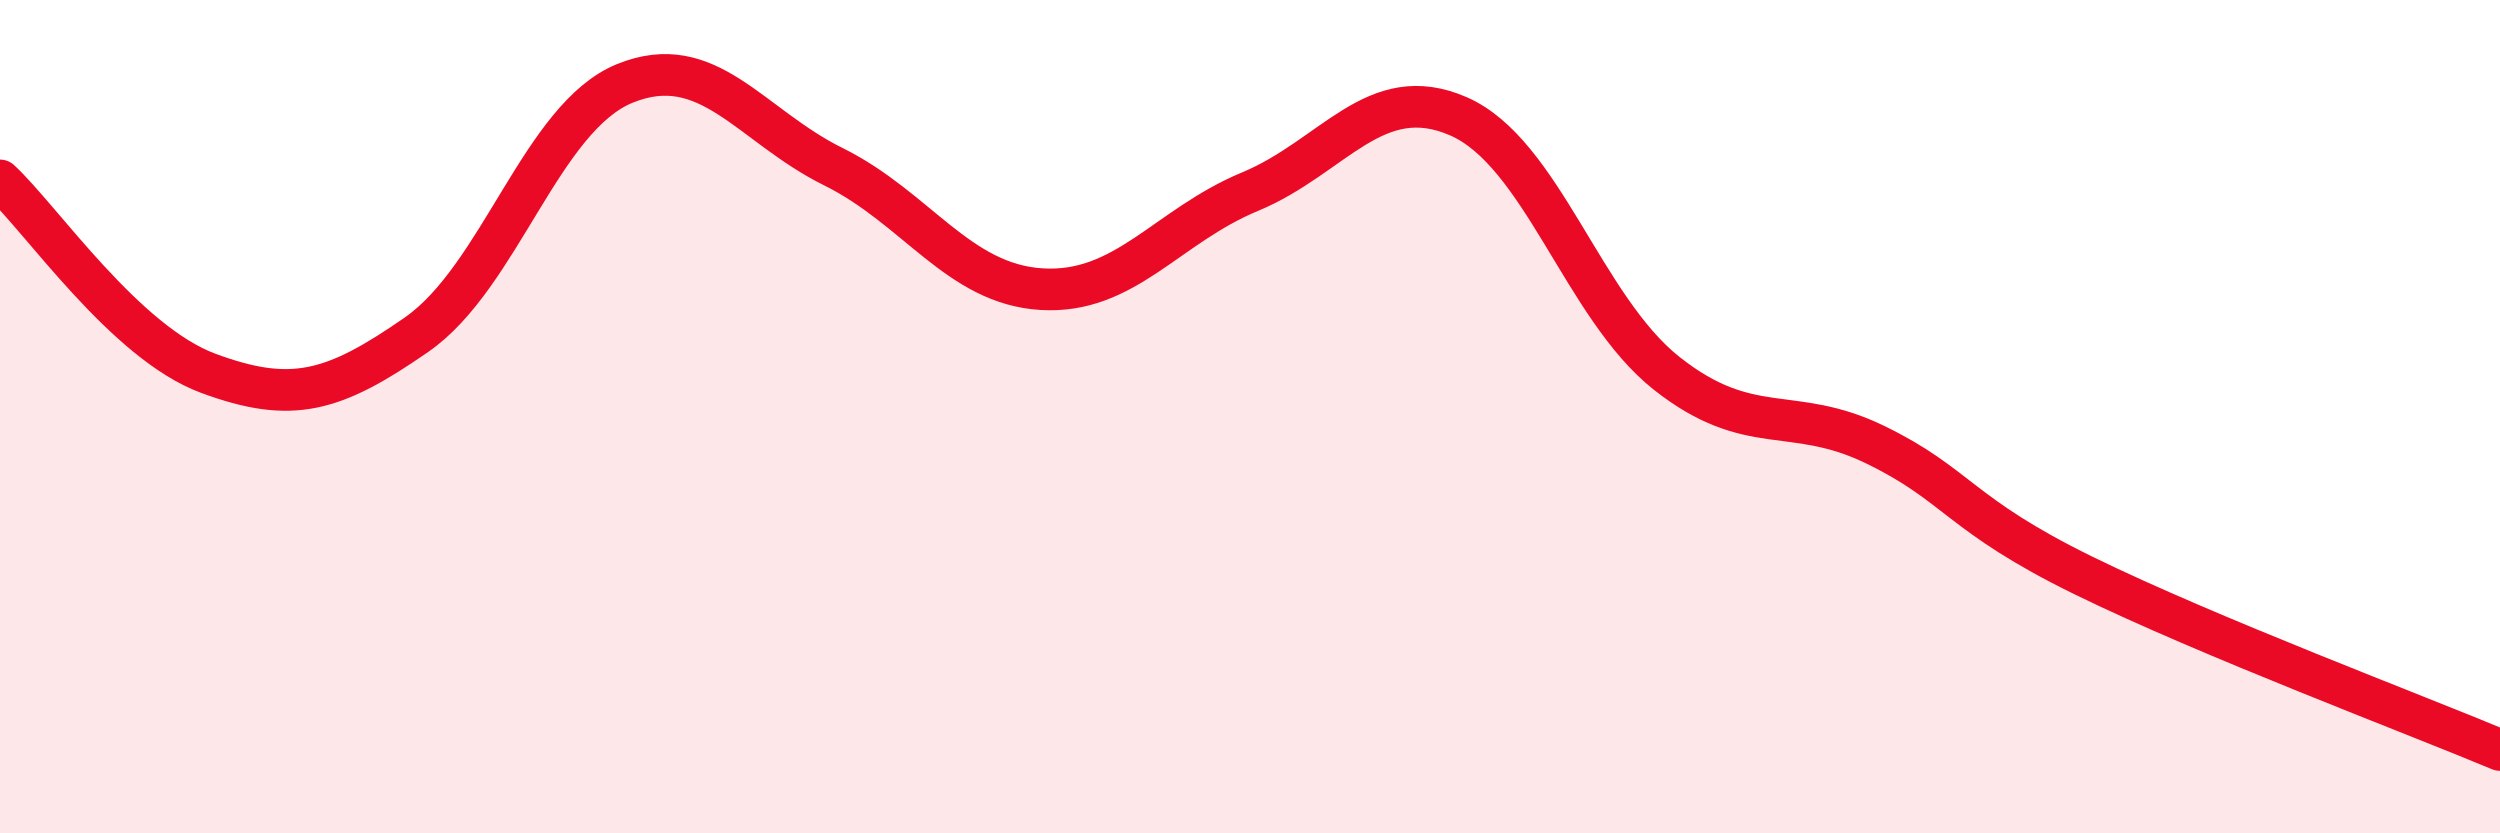
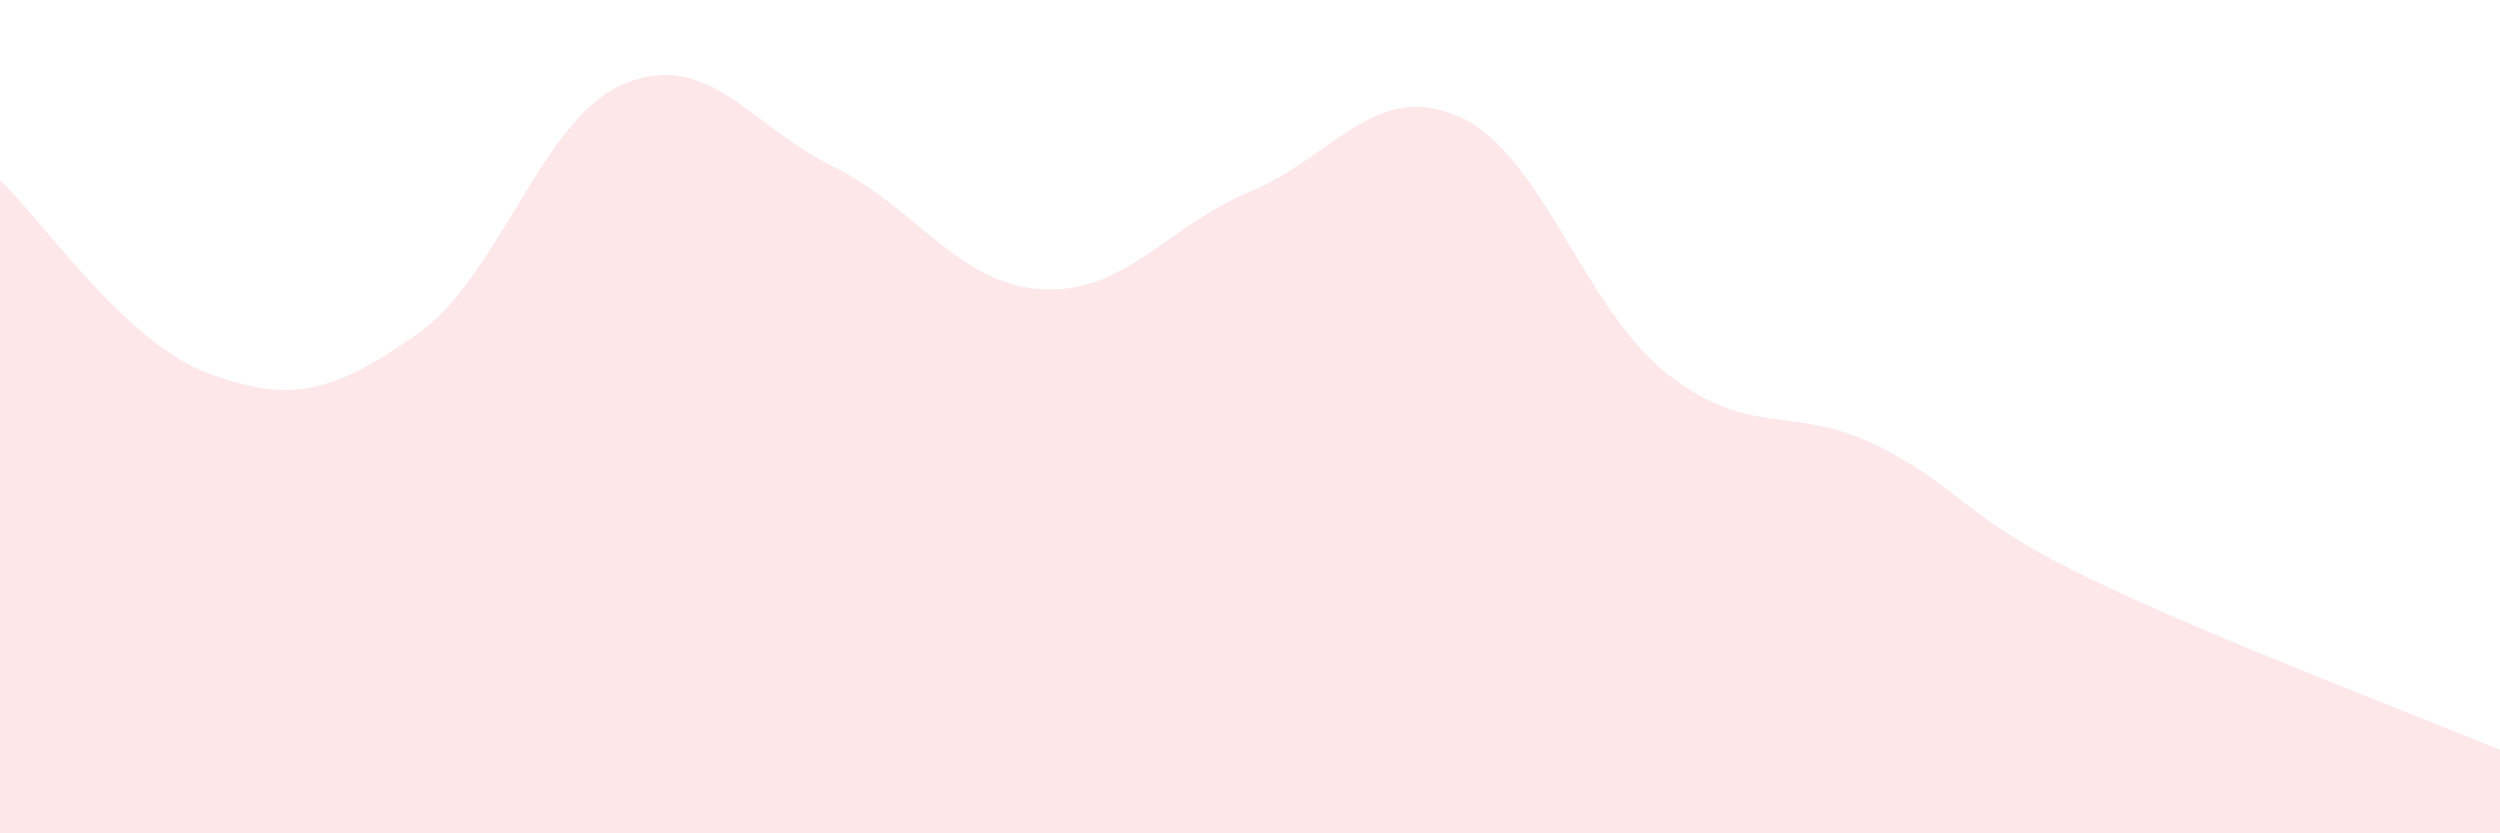
<svg xmlns="http://www.w3.org/2000/svg" width="60" height="20" viewBox="0 0 60 20">
  <path d="M 0,4.33 C 1,5.26 3,8.22 5,8.96 C 7,9.7 8,9.42 10,8.03 C 12,6.64 13,2.81 15,2 C 17,1.19 18,3.01 20,4 C 22,4.99 23,6.82 25,6.94 C 27,7.06 28,5.43 30,4.6 C 32,3.77 33,1.92 35,2.79 C 37,3.66 38,7.38 40,8.96 C 42,10.54 43,9.7 45,10.67 C 47,11.64 47,12.34 50,13.81 C 53,15.28 58,17.16 60,18L60 20L0 20Z" fill="#EB0A25" opacity="0.1" stroke-linecap="round" stroke-linejoin="round" />
-   <path d="M 0,4.33 C 1,5.26 3,8.22 5,8.96 C 7,9.7 8,9.42 10,8.03 C 12,6.64 13,2.81 15,2 C 17,1.19 18,3.01 20,4 C 22,4.99 23,6.82 25,6.94 C 27,7.06 28,5.43 30,4.6 C 32,3.77 33,1.92 35,2.79 C 37,3.66 38,7.38 40,8.96 C 42,10.54 43,9.7 45,10.67 C 47,11.64 47,12.34 50,13.81 C 53,15.28 58,17.16 60,18" stroke="#EB0A25" stroke-width="1" fill="none" stroke-linecap="round" stroke-linejoin="round" />
</svg>